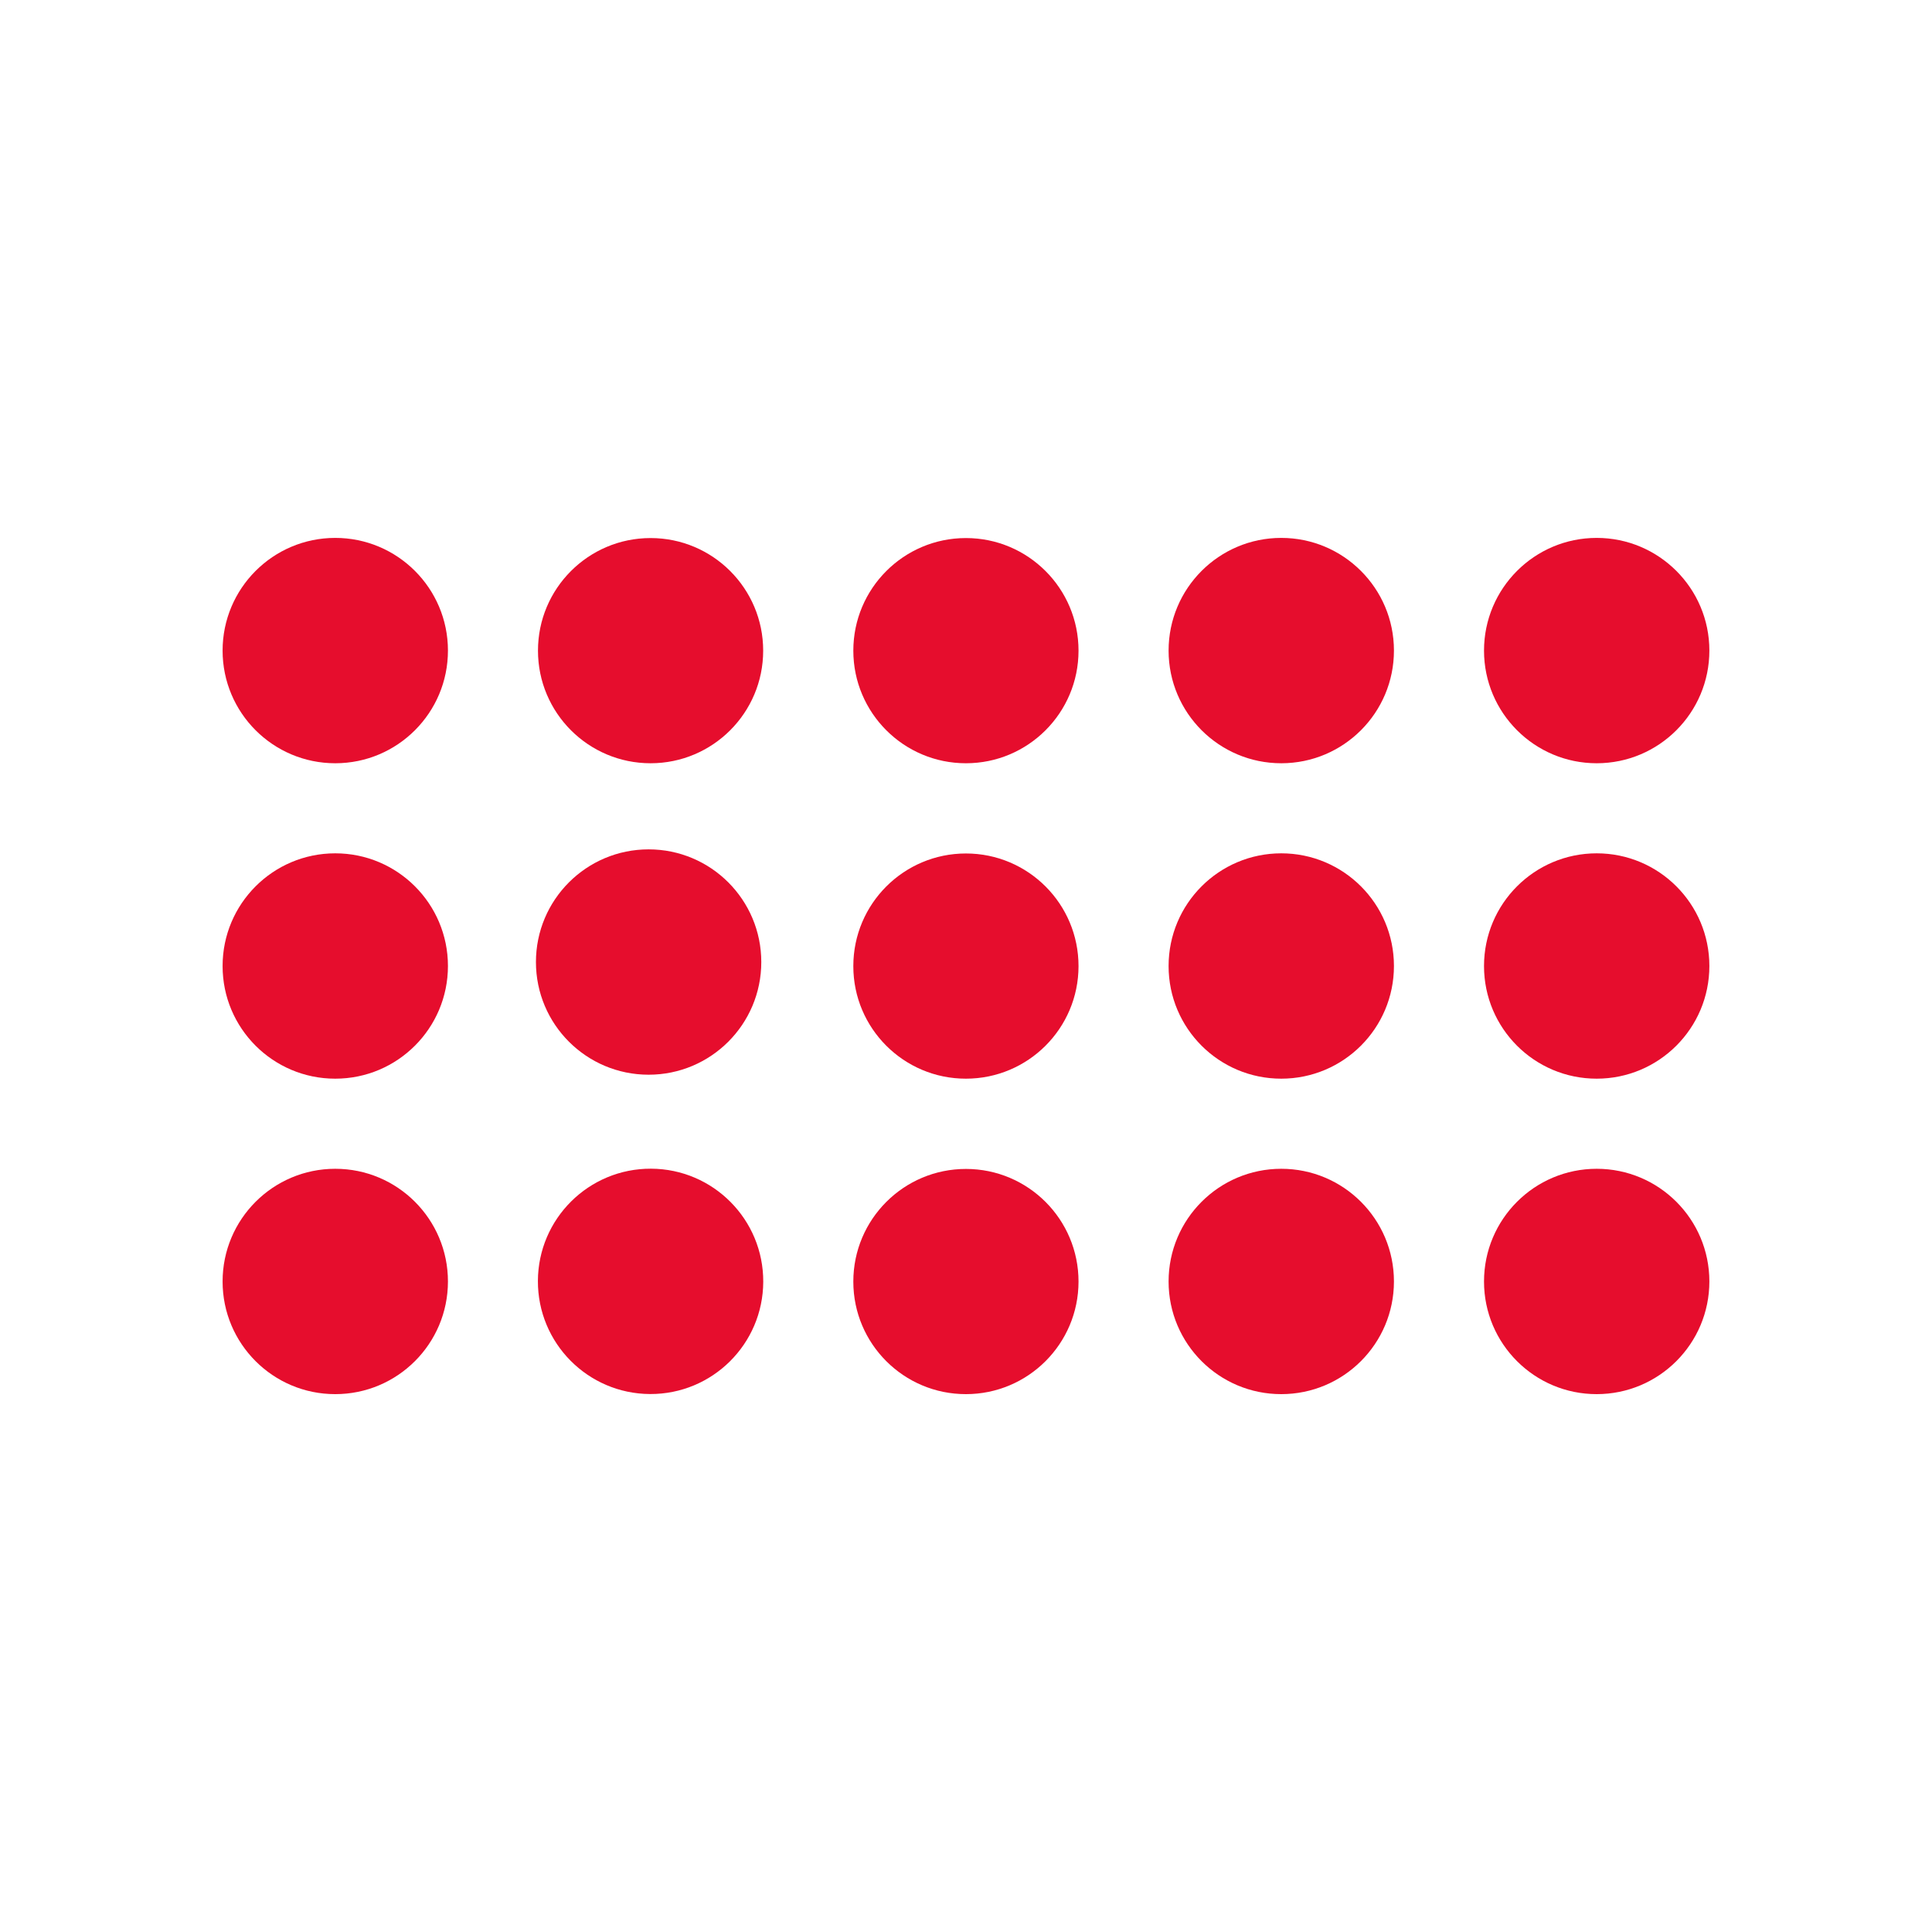
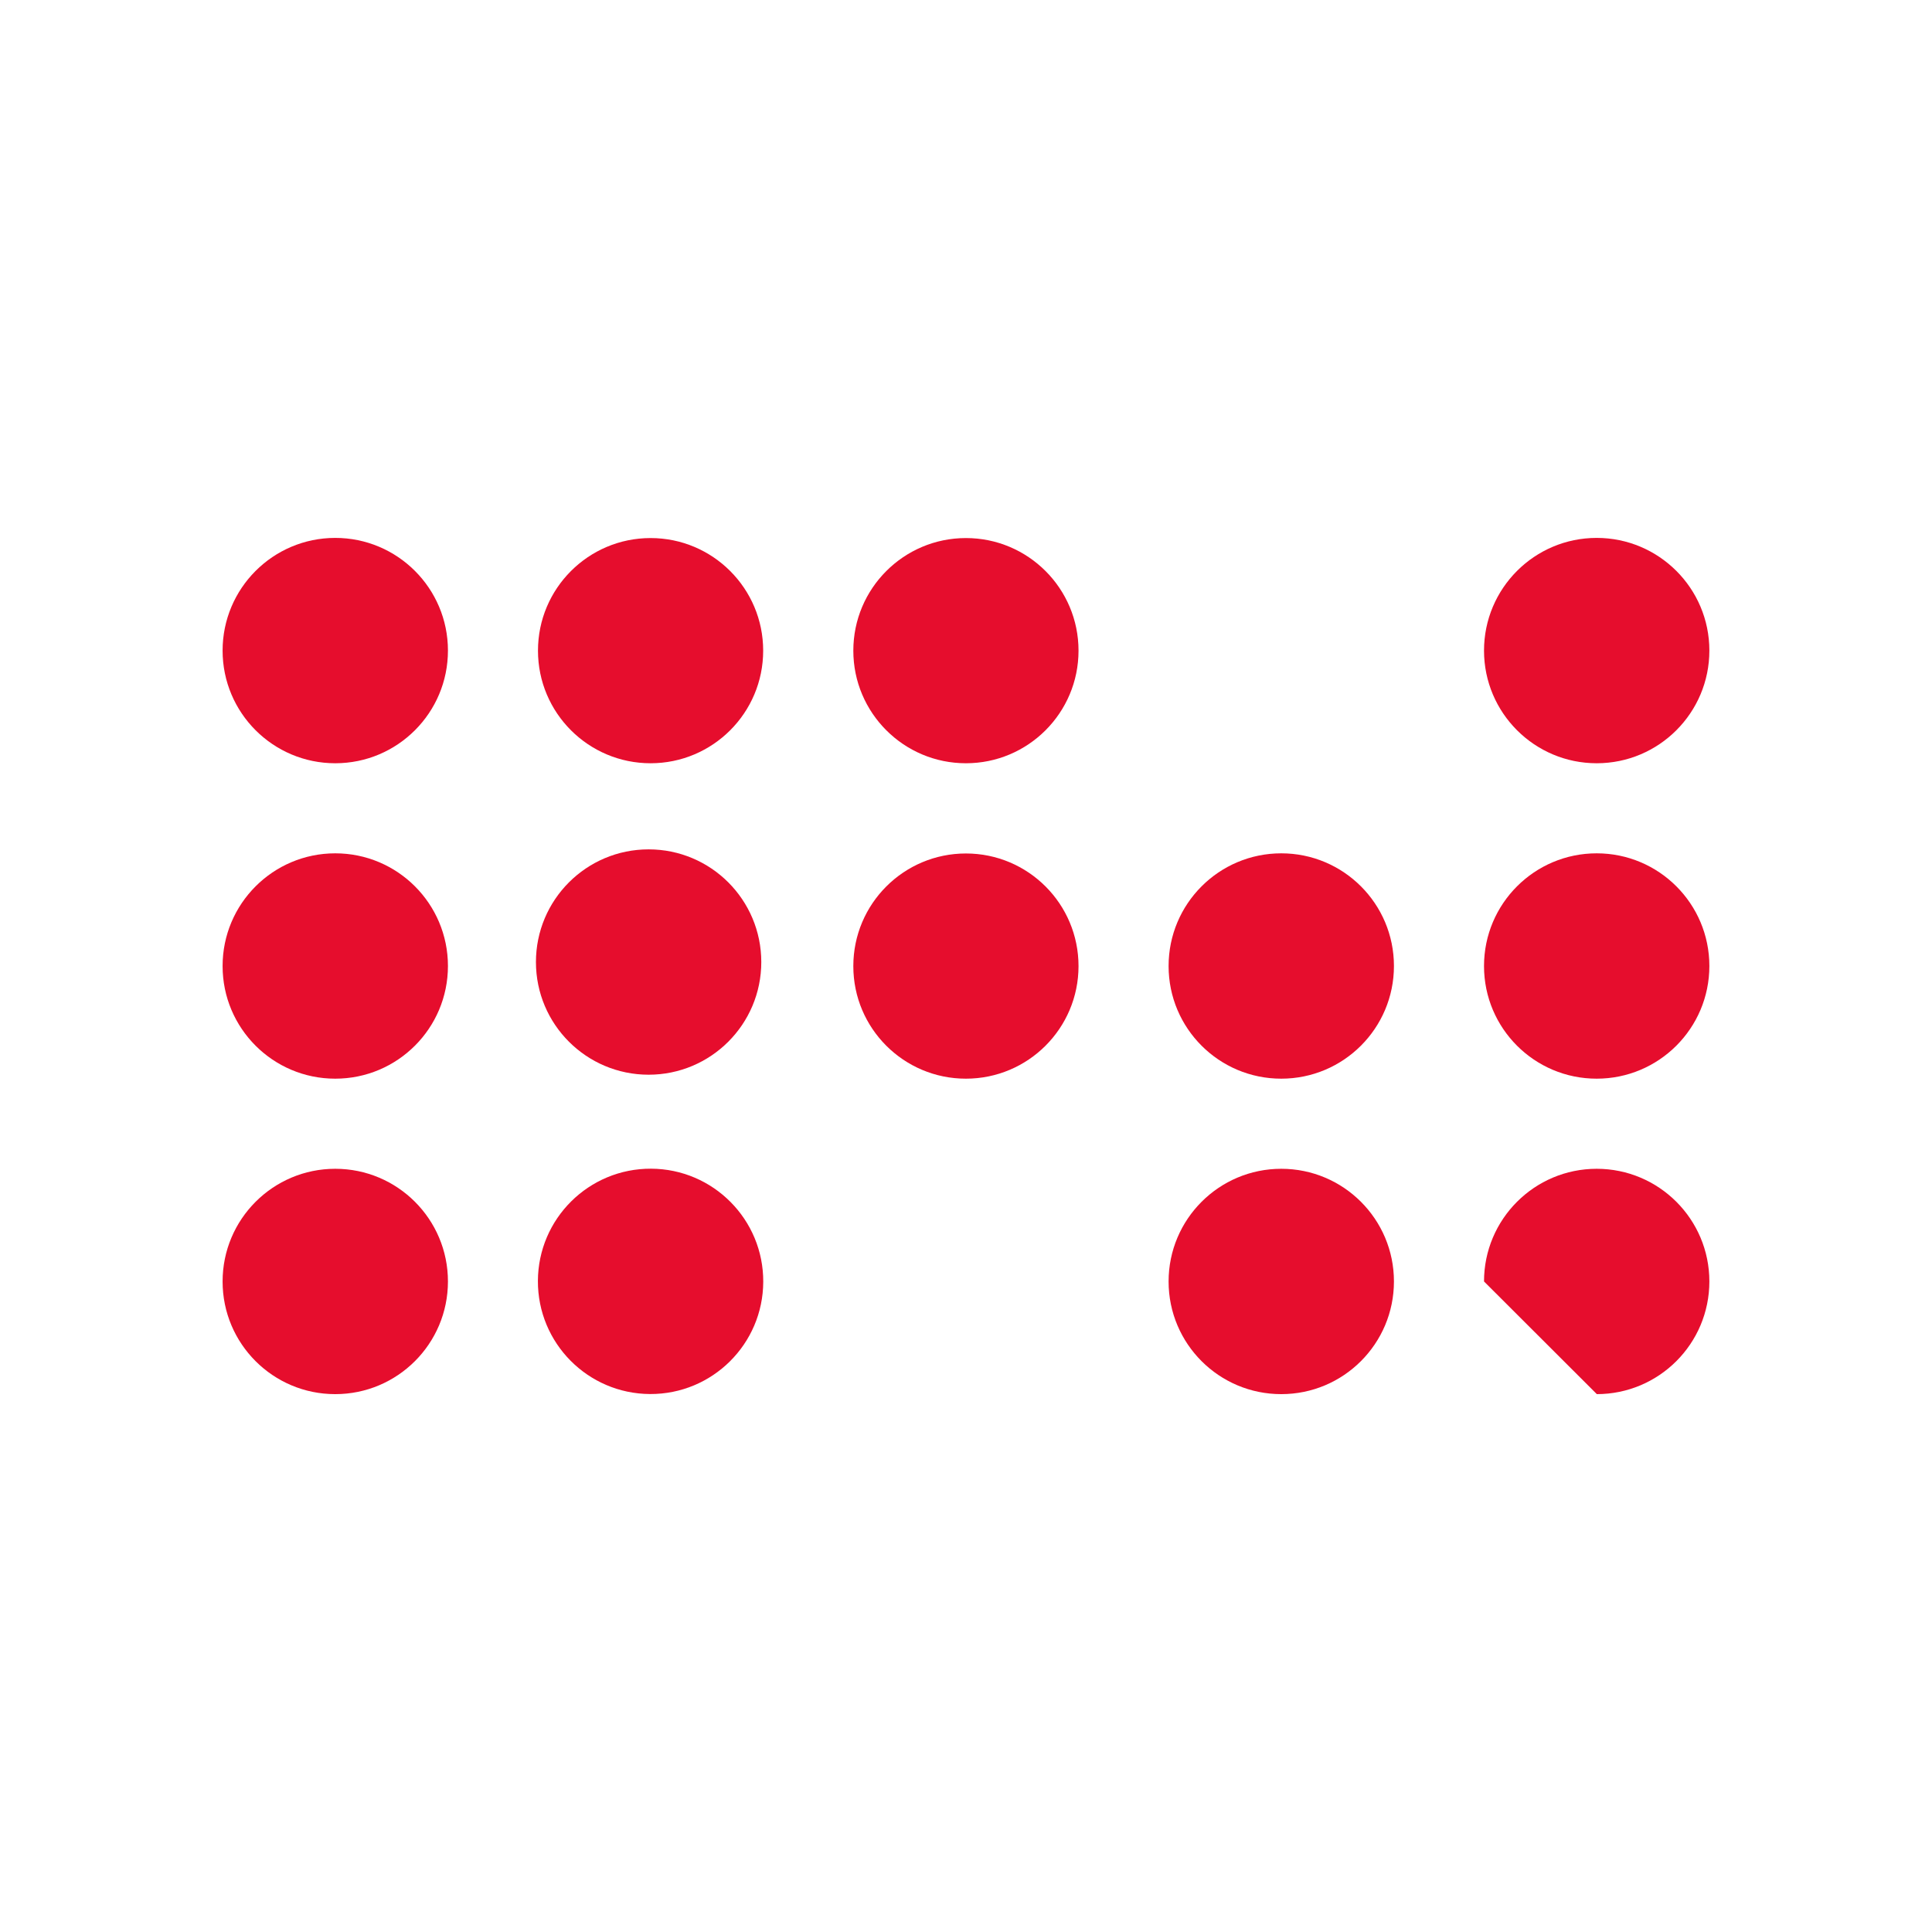
<svg xmlns="http://www.w3.org/2000/svg" id="Ebene_1" data-name="Ebene 1" viewBox="0 0 512 512">
  <defs>
    <style>
      .cls-1, .cls-2 {
        fill: #e60d2d;
      }

      .cls-2 {
        fill-rule: evenodd;
      }
    </style>
  </defs>
  <g id="Ebene_2" data-name="Ebene 2">
    <g id="effect">
      <path class="cls-2" d="M58.99,172.43c-.01-16.49,13.35-29.87,29.84-29.88,16.49-.01,29.87,13.35,29.88,29.84s-13.35,29.87-29.84,29.88c-.01,0-.03,0-.04,0-16.47-.01-29.83-13.36-29.84-29.84Z" />
      <path class="cls-2" d="M142.57,172.43c0-16.48,13.36-29.84,29.84-29.84,16.48,0,29.84,13.36,29.84,29.84,0,16.48-13.36,29.84-29.84,29.84s-29.84-13.36-29.84-29.84h0Z" />
      <path class="cls-2" d="M226.14,172.43c0-16.48,13.36-29.84,29.84-29.84,16.48,0,29.84,13.36,29.84,29.84s-13.36,29.84-29.84,29.84-29.84-13.36-29.84-29.84h0Z" />
-       <path class="cls-2" d="M309.69,172.43c-.01-16.49,13.35-29.87,29.84-29.88,16.49-.01,29.87,13.35,29.88,29.84.01,16.49-13.35,29.87-29.84,29.88h-.02c-16.48,0-29.85-13.36-29.86-29.84Z" />
      <path class="cls-2" d="M393.28,172.43c-.01-16.49,13.35-29.87,29.84-29.88,16.49-.01,29.87,13.35,29.88,29.84.01,16.49-13.35,29.87-29.84,29.88h-.02c-16.48,0-29.85-13.36-29.86-29.84Z" />
      <path class="cls-2" d="M58.99,256c0-16.49,13.37-29.86,29.86-29.86s29.86,13.37,29.86,29.86-13.37,29.86-29.86,29.86h-.02c-16.48,0-29.84-13.36-29.84-29.84,0,0,0-.01,0-.02Z" />
      <circle class="cls-1" cx="171.89" cy="254.95" r="29.86" />
      <path class="cls-2" d="M226.14,256c.01-16.48,13.38-29.83,29.86-29.82,16.48.01,29.83,13.38,29.82,29.86-.01,16.47-13.37,29.82-29.84,29.82-16.47.01-29.83-13.33-29.84-29.79,0-.02,0-.04,0-.07Z" />
      <path class="cls-2" d="M309.69,256c0-16.49,13.37-29.86,29.86-29.86s29.86,13.37,29.86,29.86-13.37,29.86-29.86,29.86h0c-16.48.01-29.85-13.34-29.86-29.82,0-.01,0-.03,0-.04Z" />
      <path class="cls-2" d="M393.28,256c0-16.49,13.37-29.86,29.86-29.86s29.86,13.37,29.86,29.86-13.37,29.86-29.86,29.86h0c-16.48.01-29.85-13.34-29.86-29.82v-.04Z" />
      <path class="cls-2" d="M58.99,339.6c0-16.49,13.37-29.86,29.86-29.86s29.86,13.37,29.86,29.86-13.37,29.86-29.86,29.86h-.02c-16.48,0-29.84-13.36-29.84-29.84,0,0,0-.01,0-.02Z" />
      <circle class="cls-1" cx="172.41" cy="339.58" r="29.86" transform="translate(-167.89 510.56) rotate(-89.76)" />
-       <path class="cls-2" d="M226.14,339.6c.01-16.48,13.38-29.83,29.86-29.82,16.48.01,29.83,13.38,29.82,29.86-.01,16.47-13.37,29.82-29.84,29.82-16.47.01-29.83-13.33-29.84-29.79,0-.02,0-.04,0-.07Z" />
      <path class="cls-2" d="M309.69,339.6c0-16.49,13.37-29.86,29.86-29.86s29.86,13.37,29.86,29.86-13.37,29.86-29.86,29.86h0c-16.48.01-29.85-13.34-29.86-29.82,0-.01,0-.03,0-.04Z" />
-       <path class="cls-2" d="M393.28,339.6c0-16.49,13.37-29.86,29.86-29.86s29.86,13.37,29.86,29.86-13.37,29.86-29.86,29.86h0c-16.48.01-29.85-13.34-29.86-29.82v-.04Z" />
+       <path class="cls-2" d="M393.28,339.6c0-16.49,13.37-29.86,29.86-29.86s29.86,13.37,29.86,29.86-13.37,29.86-29.86,29.86h0v-.04Z" />
    </g>
  </g>
</svg>